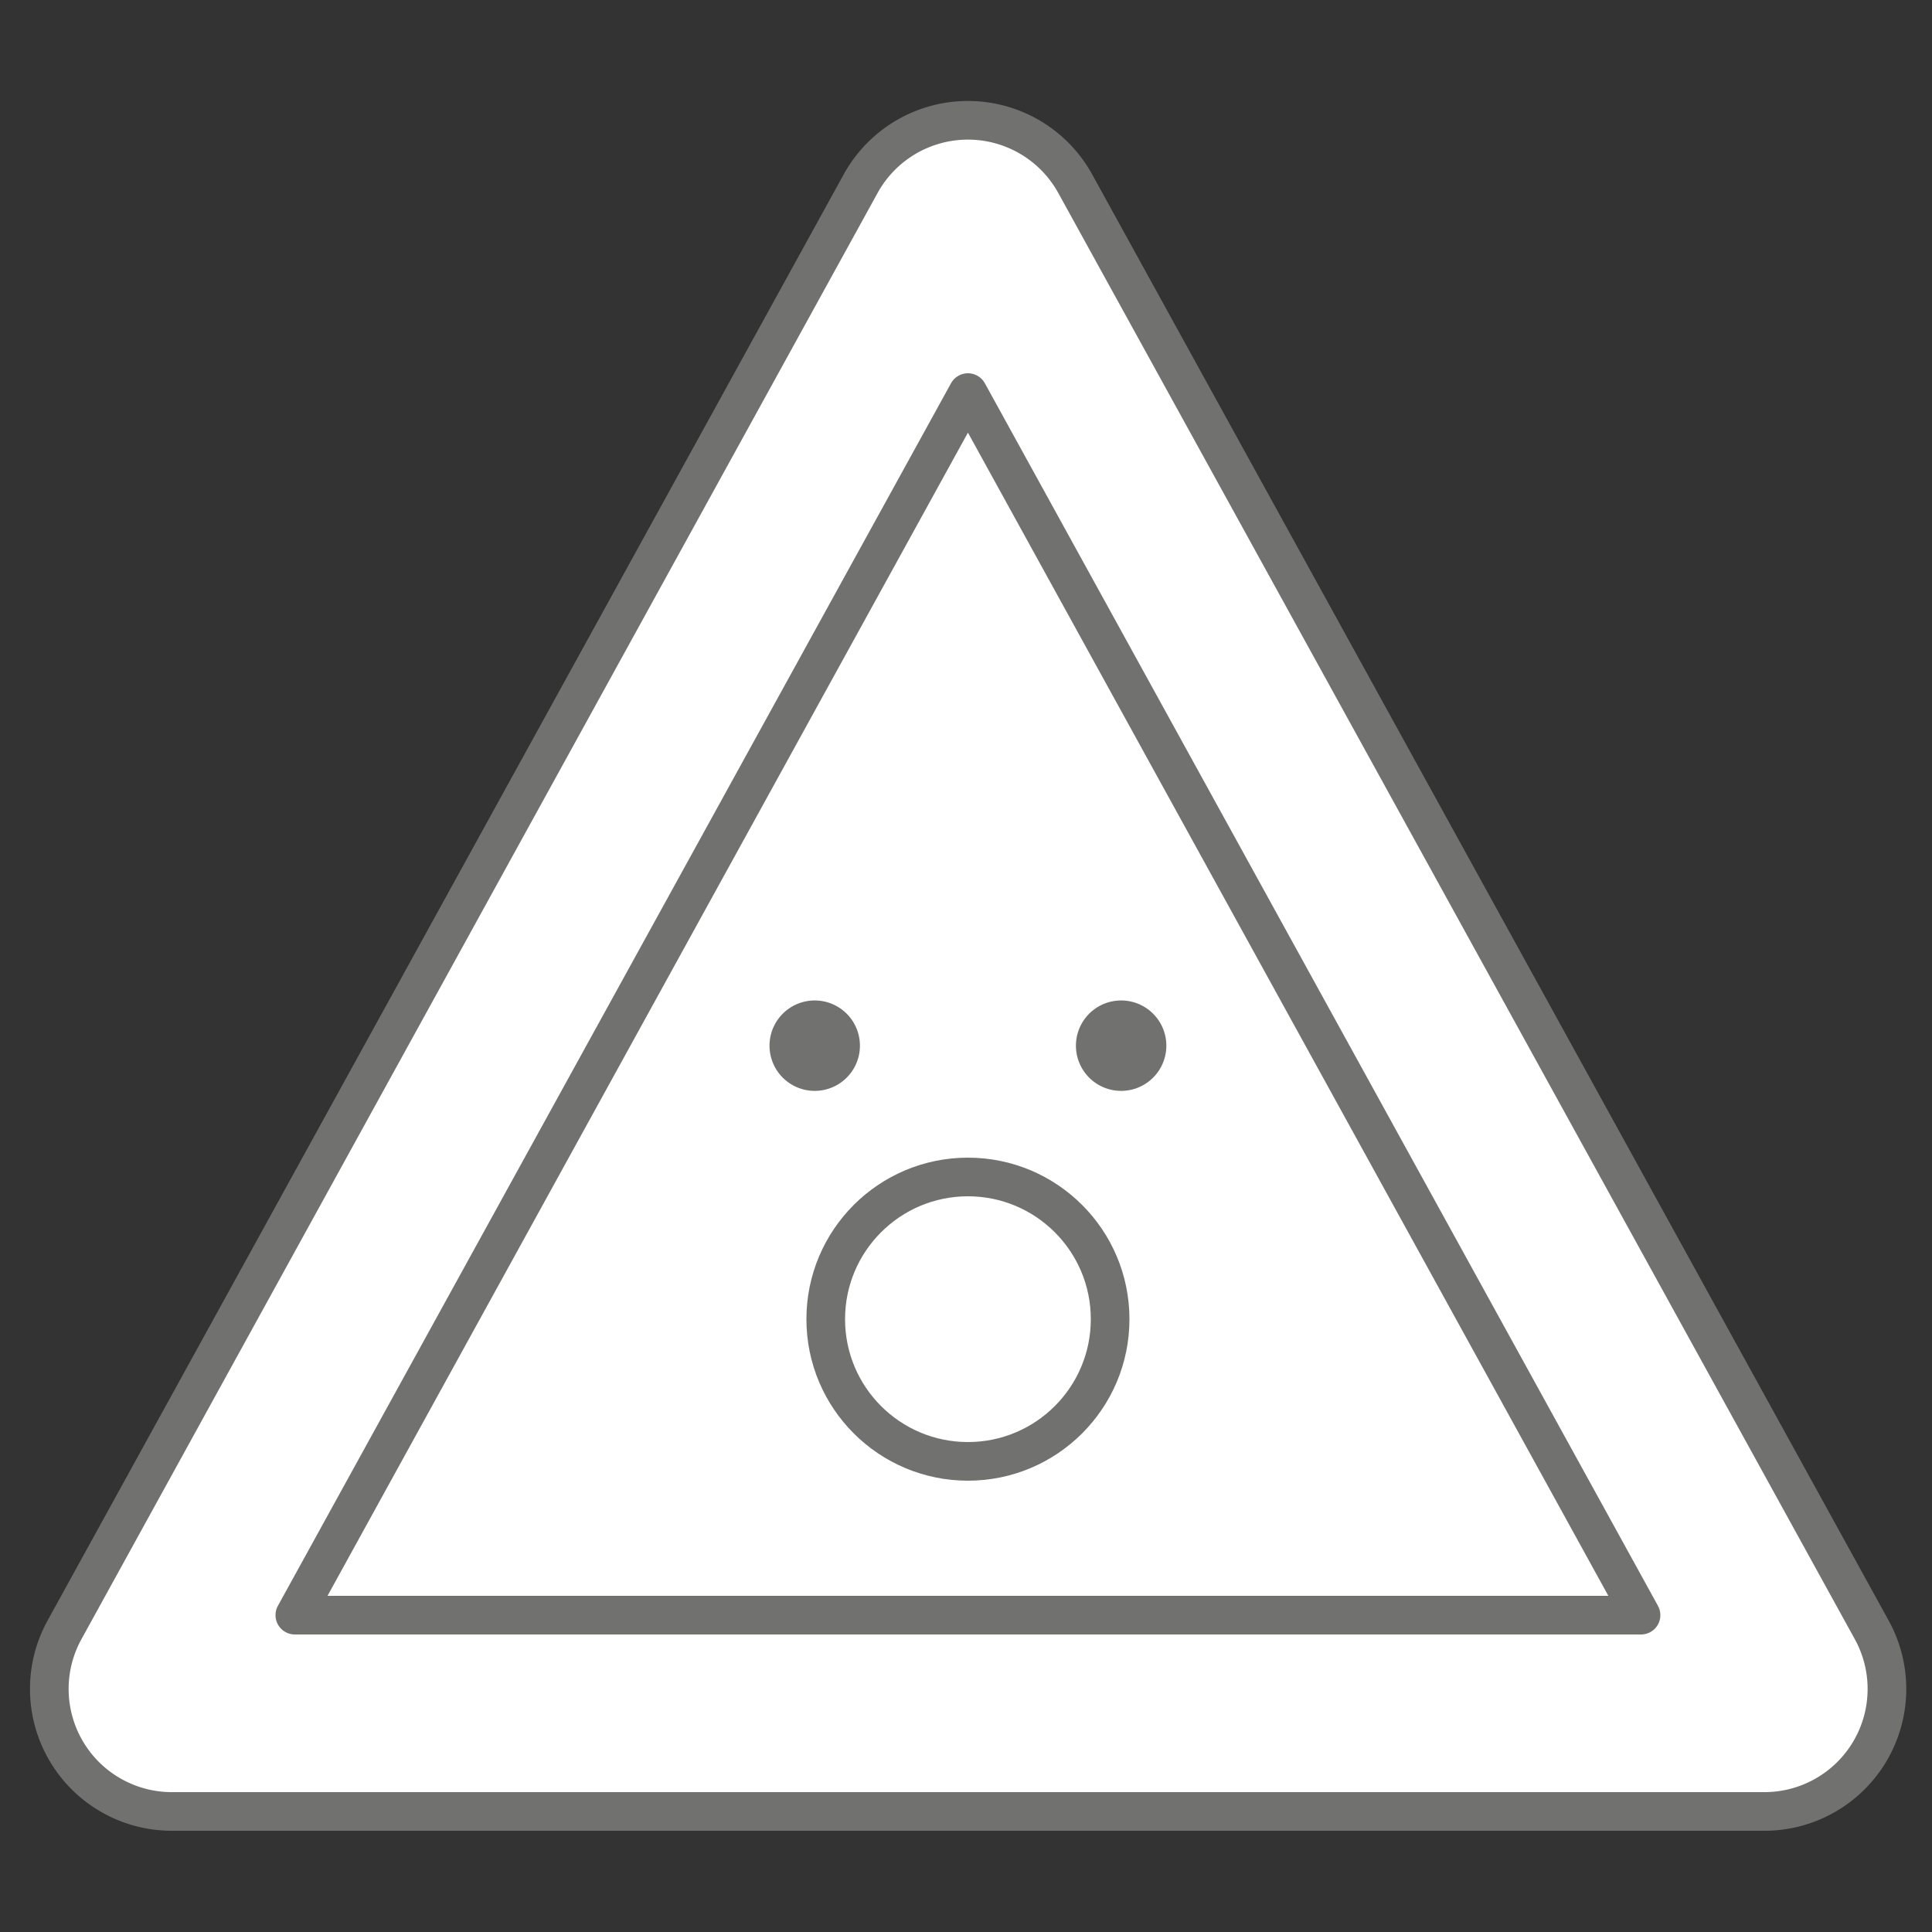
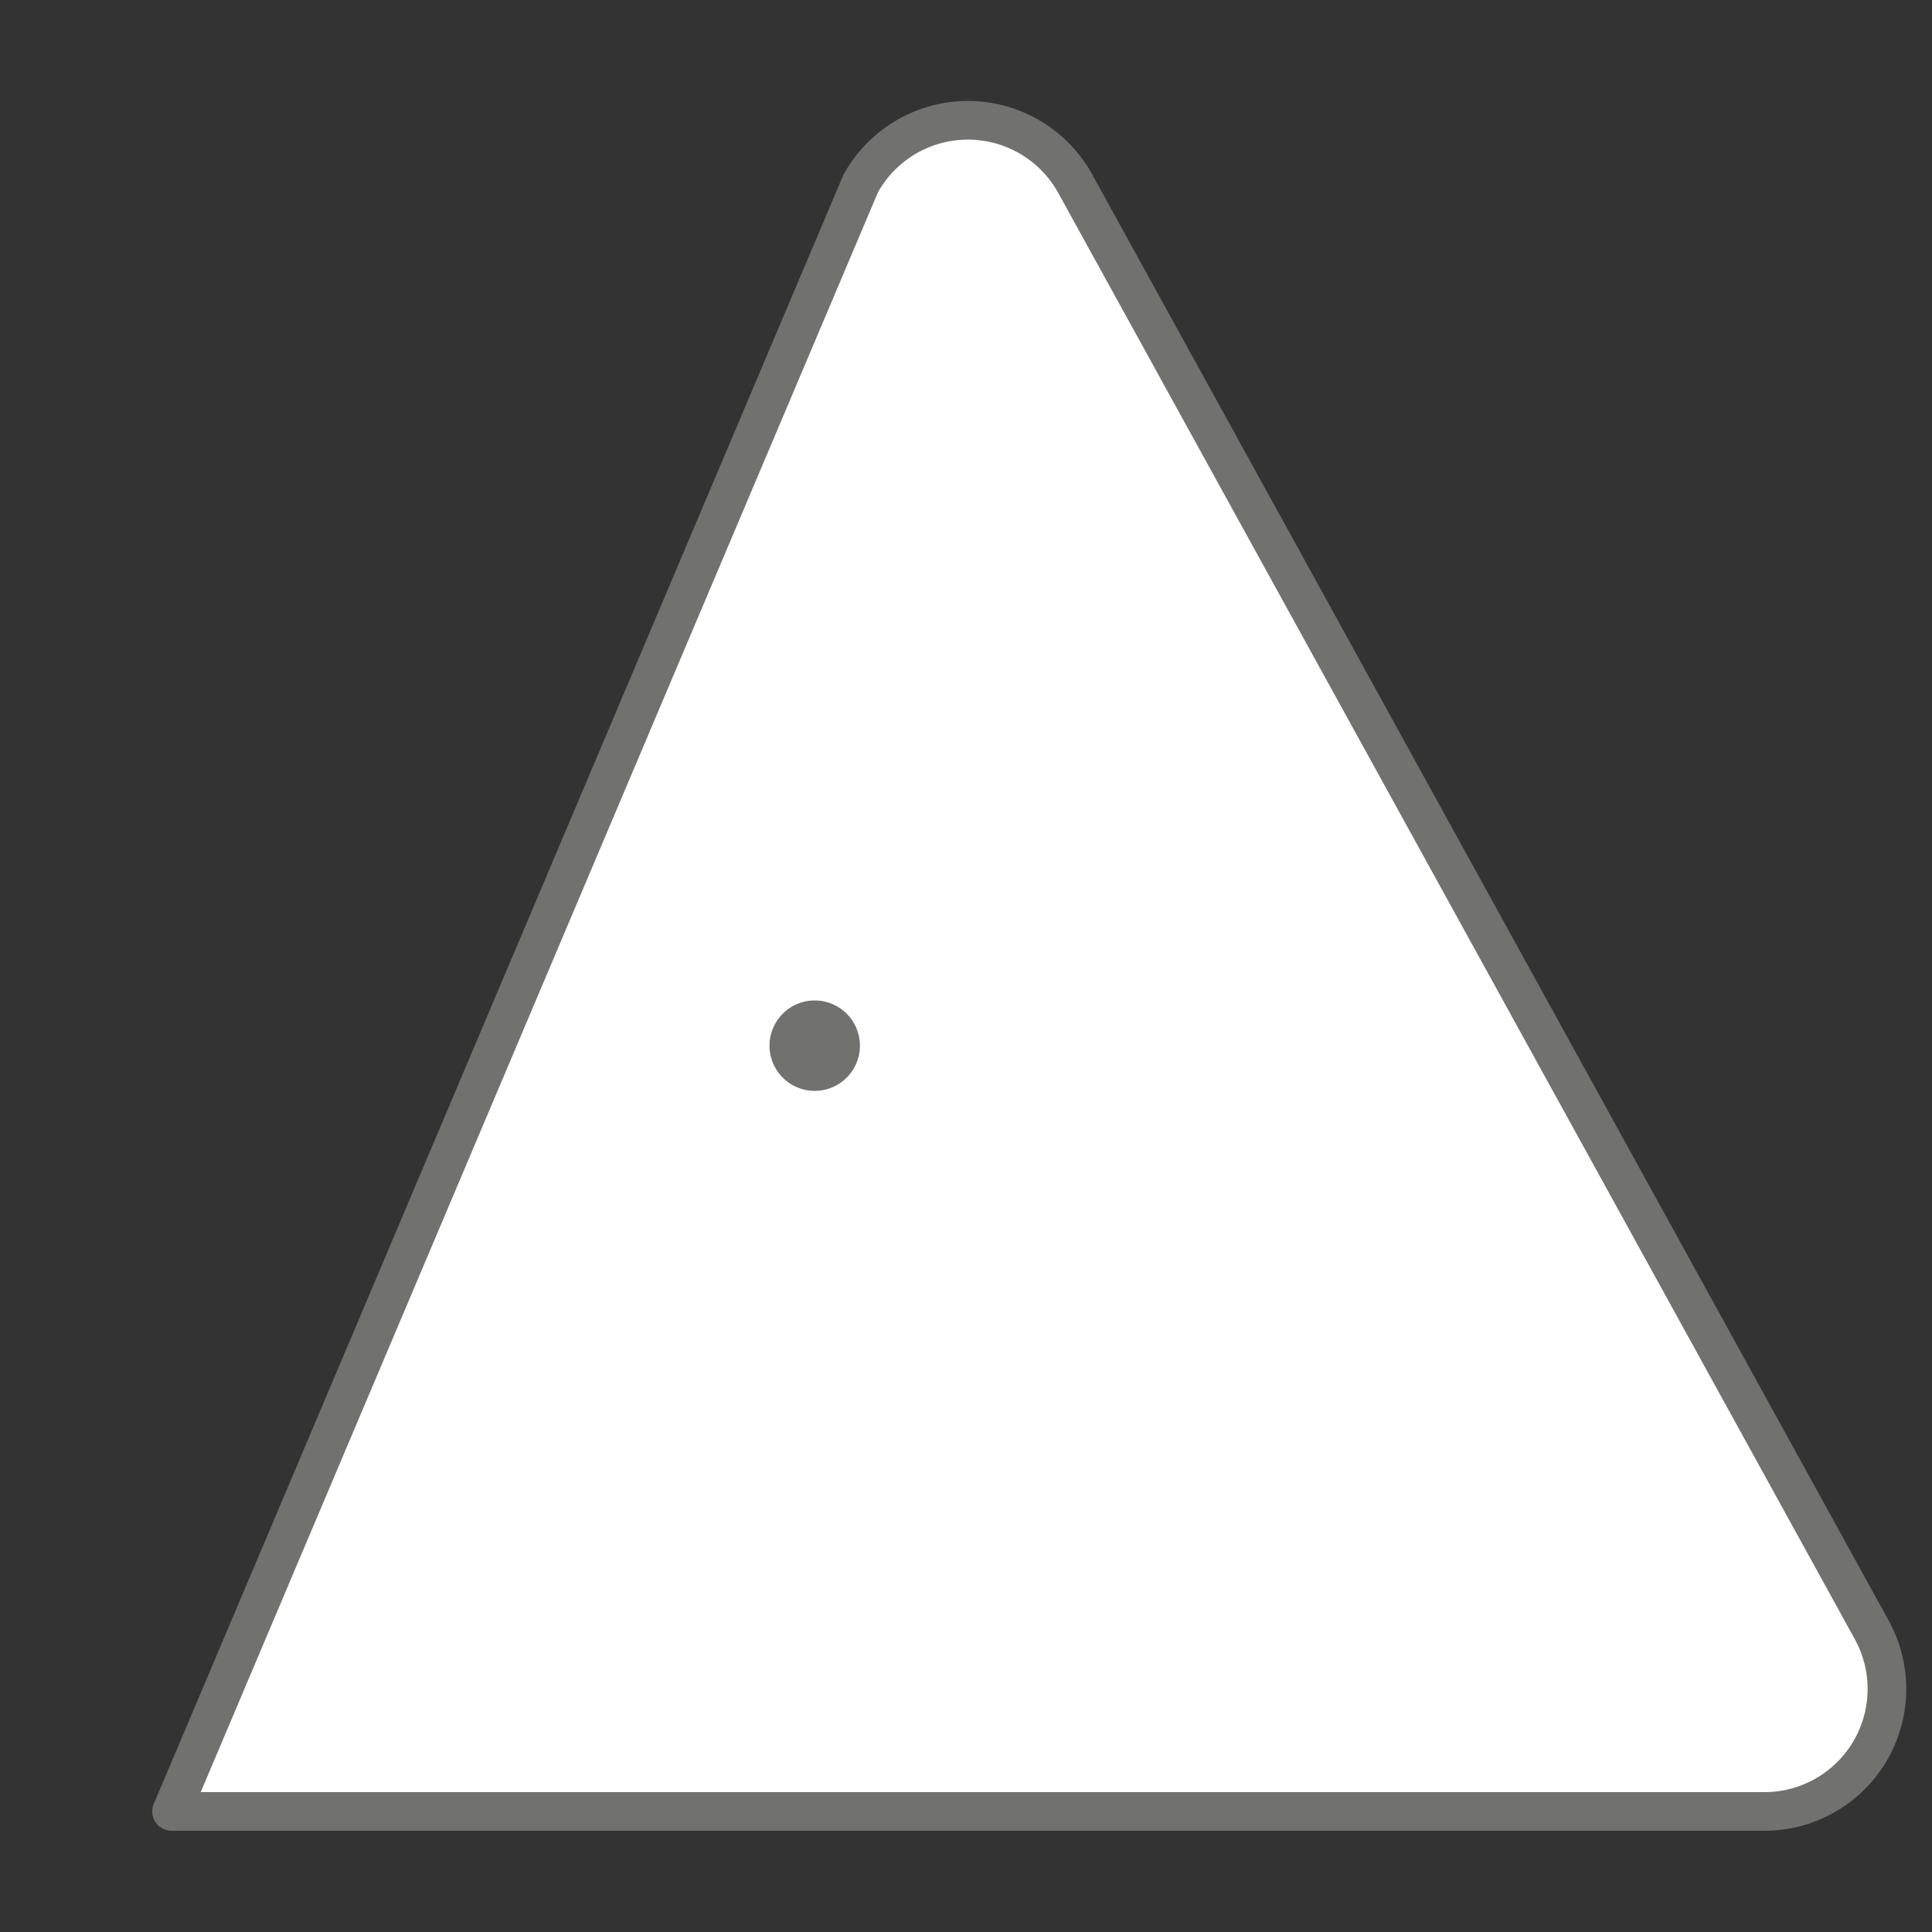
<svg xmlns="http://www.w3.org/2000/svg" viewBox="0 0 50 50">
  <rect x="0" y="0" width="50" height="50" fill="#333333" stroke="none" />
  <defs>
    <style>.cls-1,.cls-2{fill:#fff;}.cls-1,.cls-3{stroke:#717270;stroke-linecap:round;stroke-linejoin:round;}.cls-3{fill:none;}.cls-4{fill:#717270;}</style>
  </defs>
  <g id="Computer">
-     <path class="cls-1" d="M25.05,46.88H4.44a3.17,3.17,0,0,1-2.77-4.7L22.27,4.76a3.17,3.17,0,0,1,5.56,0L48.44,42.18a3.17,3.17,0,0,1-2.78,4.7Z" />
-     <polygon class="cls-2" points="7.63 41.8 25.05 10.16 42.47 41.8 7.63 41.8" />
-     <polygon class="cls-3" points="7.63 41.8 25.05 10.16 42.47 41.8 7.63 41.8" />
+     <path class="cls-1" d="M25.05,46.88H4.44L22.27,4.76a3.17,3.17,0,0,1,5.56,0L48.44,42.18a3.17,3.17,0,0,1-2.78,4.7Z" />
    <path class="cls-4" d="M22.25,27.17a1.17,1.17,0,1,0-2.33,0,1.17,1.17,0,0,0,2.33,0" />
-     <path class="cls-4" d="M30.18,27.17a1.17,1.17,0,1,0-2.33,0,1.17,1.17,0,0,0,2.33,0" />
-     <circle class="cls-1" cx="25.05" cy="34.14" r="3.68" />
  </g>
</svg>